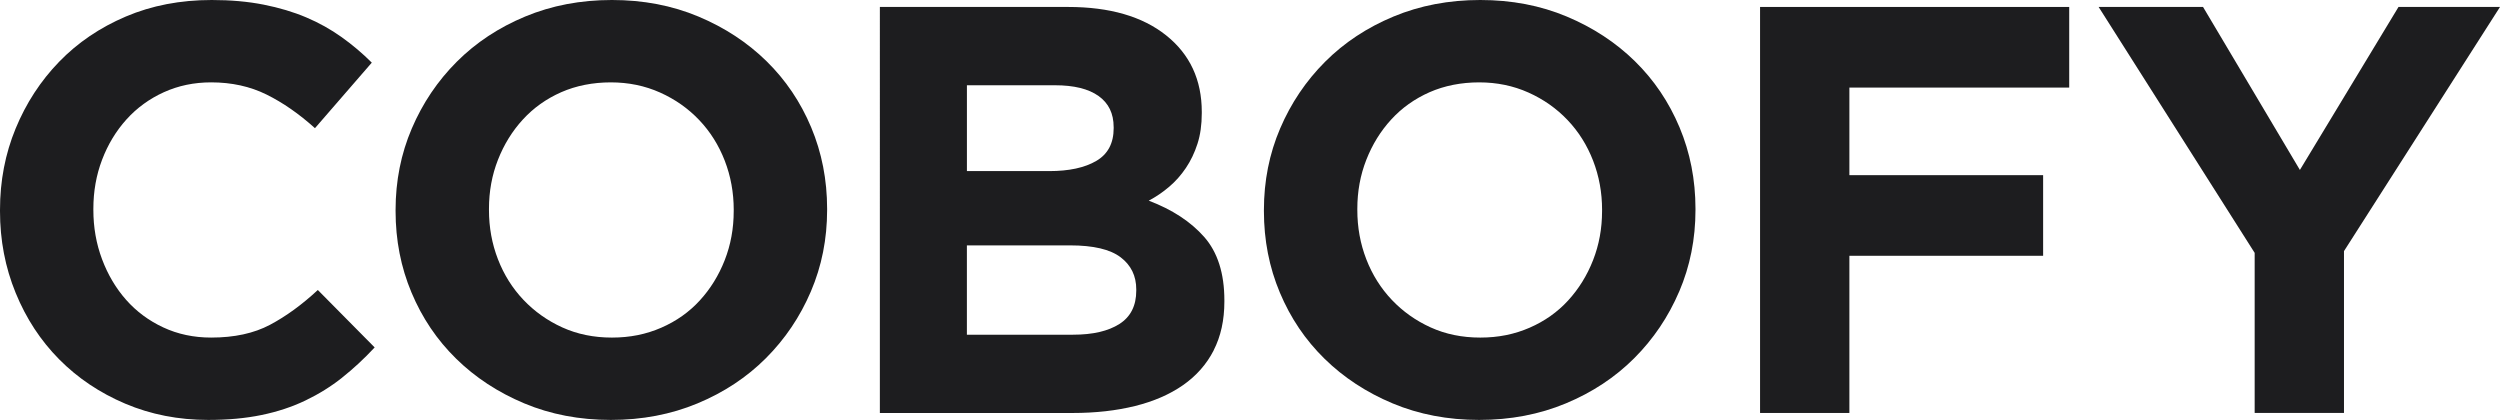
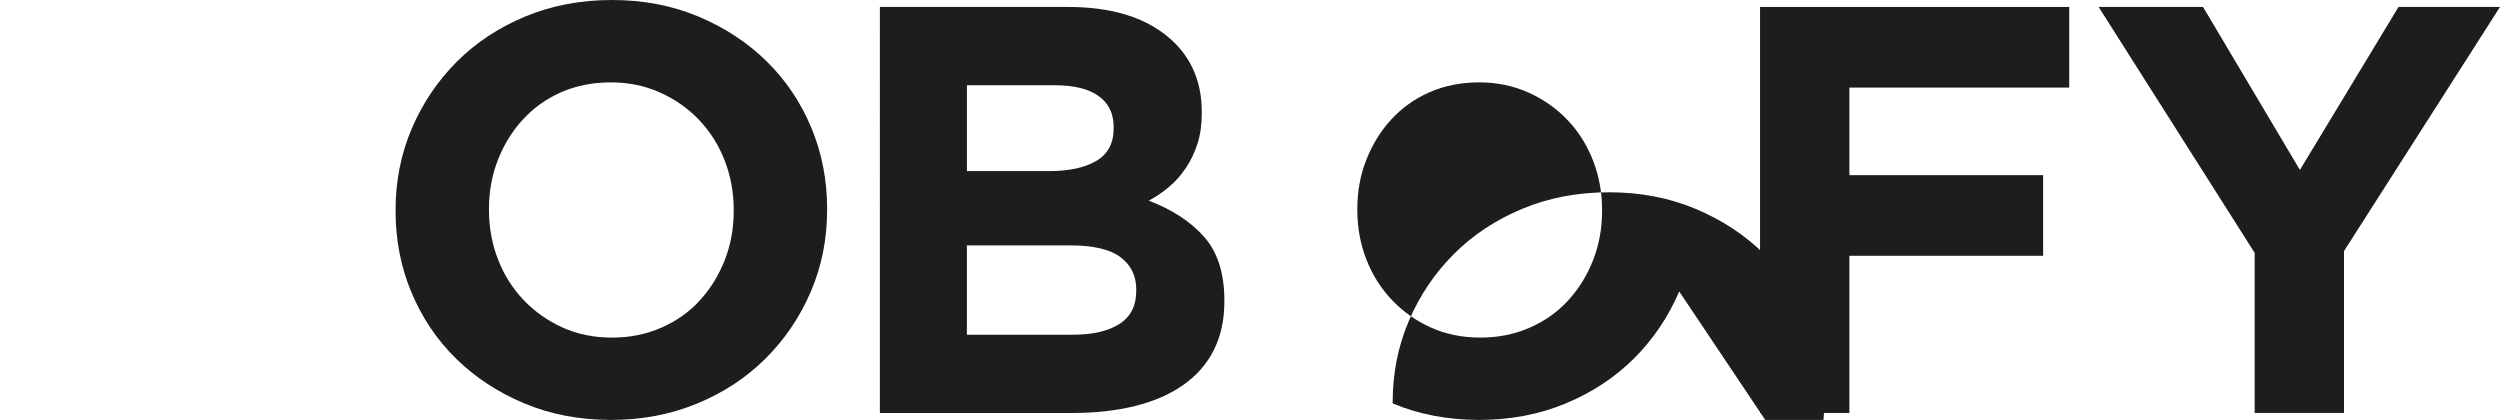
<svg xmlns="http://www.w3.org/2000/svg" id="Layer_2" data-name="Layer 2" viewBox="0 0 1131.82 190.12">
  <defs>
    <style>
      .cls-1 {
        fill: #1d1d1f;
      }
    </style>
  </defs>
  <g id="Layer_1-2" data-name="Layer 1">
    <g>
-       <path class="cls-1" d="M154.93,170.95c-5.08,4.03-10.64,7.48-16.67,10.37s-12.65,5.08-19.83,6.56c-7.18,1.49-15.23,2.23-24.16,2.23-13.48,0-26-2.45-37.55-7.35-11.55-4.9-21.53-11.6-29.94-20.09-8.4-8.49-14.97-18.51-19.69-30.07C2.36,121.06,0,108.71,0,95.58v-.53c0-13.13,2.36-25.43,7.09-36.89,4.73-11.46,11.29-21.53,19.69-30.2,8.4-8.67,18.47-15.49,30.2-20.48C68.71,2.49,81.67,0,95.85,0c8.58,0,16.41.7,23.5,2.1,7.09,1.4,13.52,3.33,19.3,5.78,5.78,2.45,11.11,5.43,16.02,8.93,4.9,3.5,9.45,7.35,13.65,11.55l-25.73,29.67c-7.18-6.47-14.49-11.55-21.93-15.23-7.44-3.68-15.8-5.51-25.08-5.51-7.71,0-14.84,1.49-21.4,4.46-6.56,2.98-12.21,7.09-16.94,12.34-4.73,5.25-8.4,11.34-11.03,18.25-2.63,6.92-3.94,14.31-3.94,22.19v.53c0,7.88,1.31,15.32,3.94,22.32,2.63,7,6.26,13.13,10.9,18.38,4.64,5.25,10.24,9.41,16.81,12.47,6.56,3.06,13.79,4.6,21.66,4.6,10.5,0,19.39-1.92,26.65-5.78,7.26-3.85,14.48-9.1,21.66-15.76l25.73,26c-4.73,5.08-9.63,9.63-14.71,13.65Z" />
      <path class="cls-1" d="M367.11,131.95c-4.9,11.47-11.69,21.53-20.35,30.2-8.67,8.67-19,15.49-30.99,20.48-11.99,4.99-25.08,7.48-39.26,7.48s-27.22-2.5-39.13-7.48c-11.91-4.99-22.19-11.73-30.85-20.22-8.67-8.49-15.41-18.47-20.22-29.94-4.82-11.46-7.22-23.77-7.22-36.89v-.53c0-13.13,2.45-25.43,7.35-36.89,4.9-11.46,11.69-21.53,20.35-30.2,8.67-8.67,18.99-15.49,30.99-20.48,11.99-4.99,25.08-7.48,39.26-7.48s27.22,2.49,39.13,7.48c11.9,4.99,22.19,11.73,30.85,20.22,8.67,8.49,15.4,18.47,20.22,29.94,4.81,11.47,7.22,23.77,7.22,36.89v.53c0,13.13-2.45,25.43-7.35,36.89ZM332.18,95.06c0-7.88-1.36-15.32-4.07-22.32-2.72-7-6.56-13.13-11.55-18.38-4.99-5.25-10.9-9.41-17.73-12.47-6.83-3.06-14.27-4.6-22.32-4.6s-15.71,1.49-22.45,4.46c-6.74,2.98-12.52,7.09-17.33,12.34-4.82,5.25-8.58,11.34-11.29,18.25-2.72,6.92-4.07,14.31-4.07,22.19v.53c0,7.88,1.35,15.32,4.07,22.32,2.71,7,6.56,13.13,11.55,18.38s10.85,9.41,17.59,12.47c6.74,3.06,14.22,4.6,22.45,4.6s15.49-1.49,22.32-4.46c6.83-2.97,12.65-7.09,17.46-12.34,4.81-5.25,8.58-11.33,11.29-18.25,2.71-6.91,4.07-14.31,4.07-22.19v-.53Z" />
      <path class="cls-1" d="M549.48,158.61c-3.23,6.3-7.87,11.55-13.9,15.76-6.03,4.2-13.28,7.35-21.76,9.45s-17.87,3.15-28.18,3.15h-87.3V3.15h85.19c18.87,0,33.68,4.29,44.43,12.87,10.75,8.58,16.12,20.13,16.12,34.66v.52c0,5.25-.65,9.89-1.96,13.92-1.3,4.03-3.04,7.66-5.22,10.9-2.17,3.24-4.69,6.08-7.57,8.53-2.87,2.45-5.96,4.55-9.26,6.3,10.63,4.03,18.99,9.5,25.09,16.41,6.1,6.92,9.15,16.5,9.15,28.75v.52c0,8.4-1.62,15.76-4.85,22.06ZM504.18,57.51c0-6.13-2.28-10.81-6.83-14.05-4.55-3.24-11.12-4.86-19.69-4.86h-39.91v38.86h37.29c8.93,0,16.02-1.53,21.27-4.6,5.25-3.06,7.88-8.01,7.88-14.84v-.53ZM514.42,131.04c0-6.13-2.36-10.98-7.09-14.57-4.73-3.59-12.34-5.38-22.85-5.38h-46.74v40.44h48.05c8.93,0,15.93-1.62,21.01-4.86,5.08-3.24,7.62-8.27,7.62-15.1v-.52Z" />
-       <path class="cls-1" d="M760.23,131.95c-4.9,11.47-11.69,21.53-20.35,30.2s-19,15.49-30.99,20.48c-11.99,4.99-25.08,7.48-39.26,7.48s-27.22-2.5-39.13-7.48c-11.91-4.99-22.19-11.73-30.85-20.22-8.67-8.49-15.41-18.47-20.22-29.94-4.82-11.46-7.22-23.77-7.22-36.89v-.53c0-13.13,2.45-25.43,7.35-36.89,4.9-11.46,11.69-21.53,20.35-30.2,8.67-8.67,18.99-15.49,30.99-20.48,11.99-4.99,25.08-7.48,39.26-7.48s27.22,2.49,39.13,7.48c11.9,4.99,22.19,11.73,30.86,20.22,8.67,8.49,15.4,18.47,20.22,29.94,4.81,11.47,7.22,23.77,7.22,36.89v.53c0,13.13-2.45,25.43-7.35,36.89ZM725.31,95.06c0-7.88-1.36-15.32-4.07-22.32-2.72-7-6.56-13.13-11.55-18.38-4.99-5.25-10.9-9.41-17.73-12.47-6.83-3.06-14.27-4.6-22.32-4.6s-15.71,1.49-22.45,4.46c-6.74,2.98-12.52,7.09-17.33,12.34-4.82,5.25-8.58,11.34-11.29,18.25-2.72,6.92-4.07,14.31-4.07,22.19v.53c0,7.88,1.35,15.32,4.07,22.32,2.71,7,6.57,13.13,11.55,18.38s10.85,9.41,17.59,12.47c6.74,3.06,14.22,4.6,22.45,4.6s15.49-1.49,22.32-4.46c6.83-2.97,12.65-7.09,17.46-12.34,4.81-5.25,8.58-11.33,11.29-18.25,2.71-6.91,4.07-14.31,4.07-22.19v-.53Z" />
+       <path class="cls-1" d="M760.23,131.95c-4.9,11.47-11.69,21.53-20.35,30.2s-19,15.49-30.99,20.48c-11.99,4.99-25.08,7.48-39.26,7.48s-27.22-2.5-39.13-7.48v-.53c0-13.13,2.45-25.43,7.35-36.89,4.9-11.46,11.69-21.53,20.35-30.2,8.67-8.67,18.99-15.49,30.99-20.48,11.99-4.99,25.08-7.48,39.26-7.48s27.22,2.49,39.13,7.48c11.9,4.99,22.19,11.73,30.86,20.22,8.67,8.49,15.4,18.47,20.22,29.94,4.81,11.47,7.22,23.77,7.22,36.89v.53c0,13.13-2.45,25.43-7.35,36.89ZM725.31,95.06c0-7.88-1.36-15.32-4.07-22.32-2.72-7-6.56-13.13-11.55-18.38-4.99-5.25-10.9-9.41-17.73-12.47-6.83-3.06-14.27-4.6-22.32-4.6s-15.71,1.49-22.45,4.46c-6.74,2.98-12.52,7.09-17.33,12.34-4.82,5.25-8.58,11.34-11.29,18.25-2.72,6.92-4.07,14.31-4.07,22.19v.53c0,7.88,1.35,15.32,4.07,22.32,2.71,7,6.57,13.13,11.55,18.38s10.85,9.41,17.59,12.47c6.74,3.06,14.22,4.6,22.45,4.6s15.49-1.49,22.32-4.46c6.83-2.97,12.65-7.09,17.46-12.34,4.81-5.25,8.58-11.33,11.29-18.25,2.71-6.91,4.07-14.31,4.07-22.19v-.53Z" />
      <path class="cls-1" d="M837.27,39.65v39.65h87.71v36.5h-87.71v71.16h-40.44V3.15h139.96v36.5h-99.52Z" />
      <path class="cls-1" d="M1061.19,113.7v73.26h-40.44v-72.48L950.11,3.15h47.27l43.85,73.79,44.64-73.79h45.95l-70.64,110.55Z" />
    </g>
  </g>
</svg>